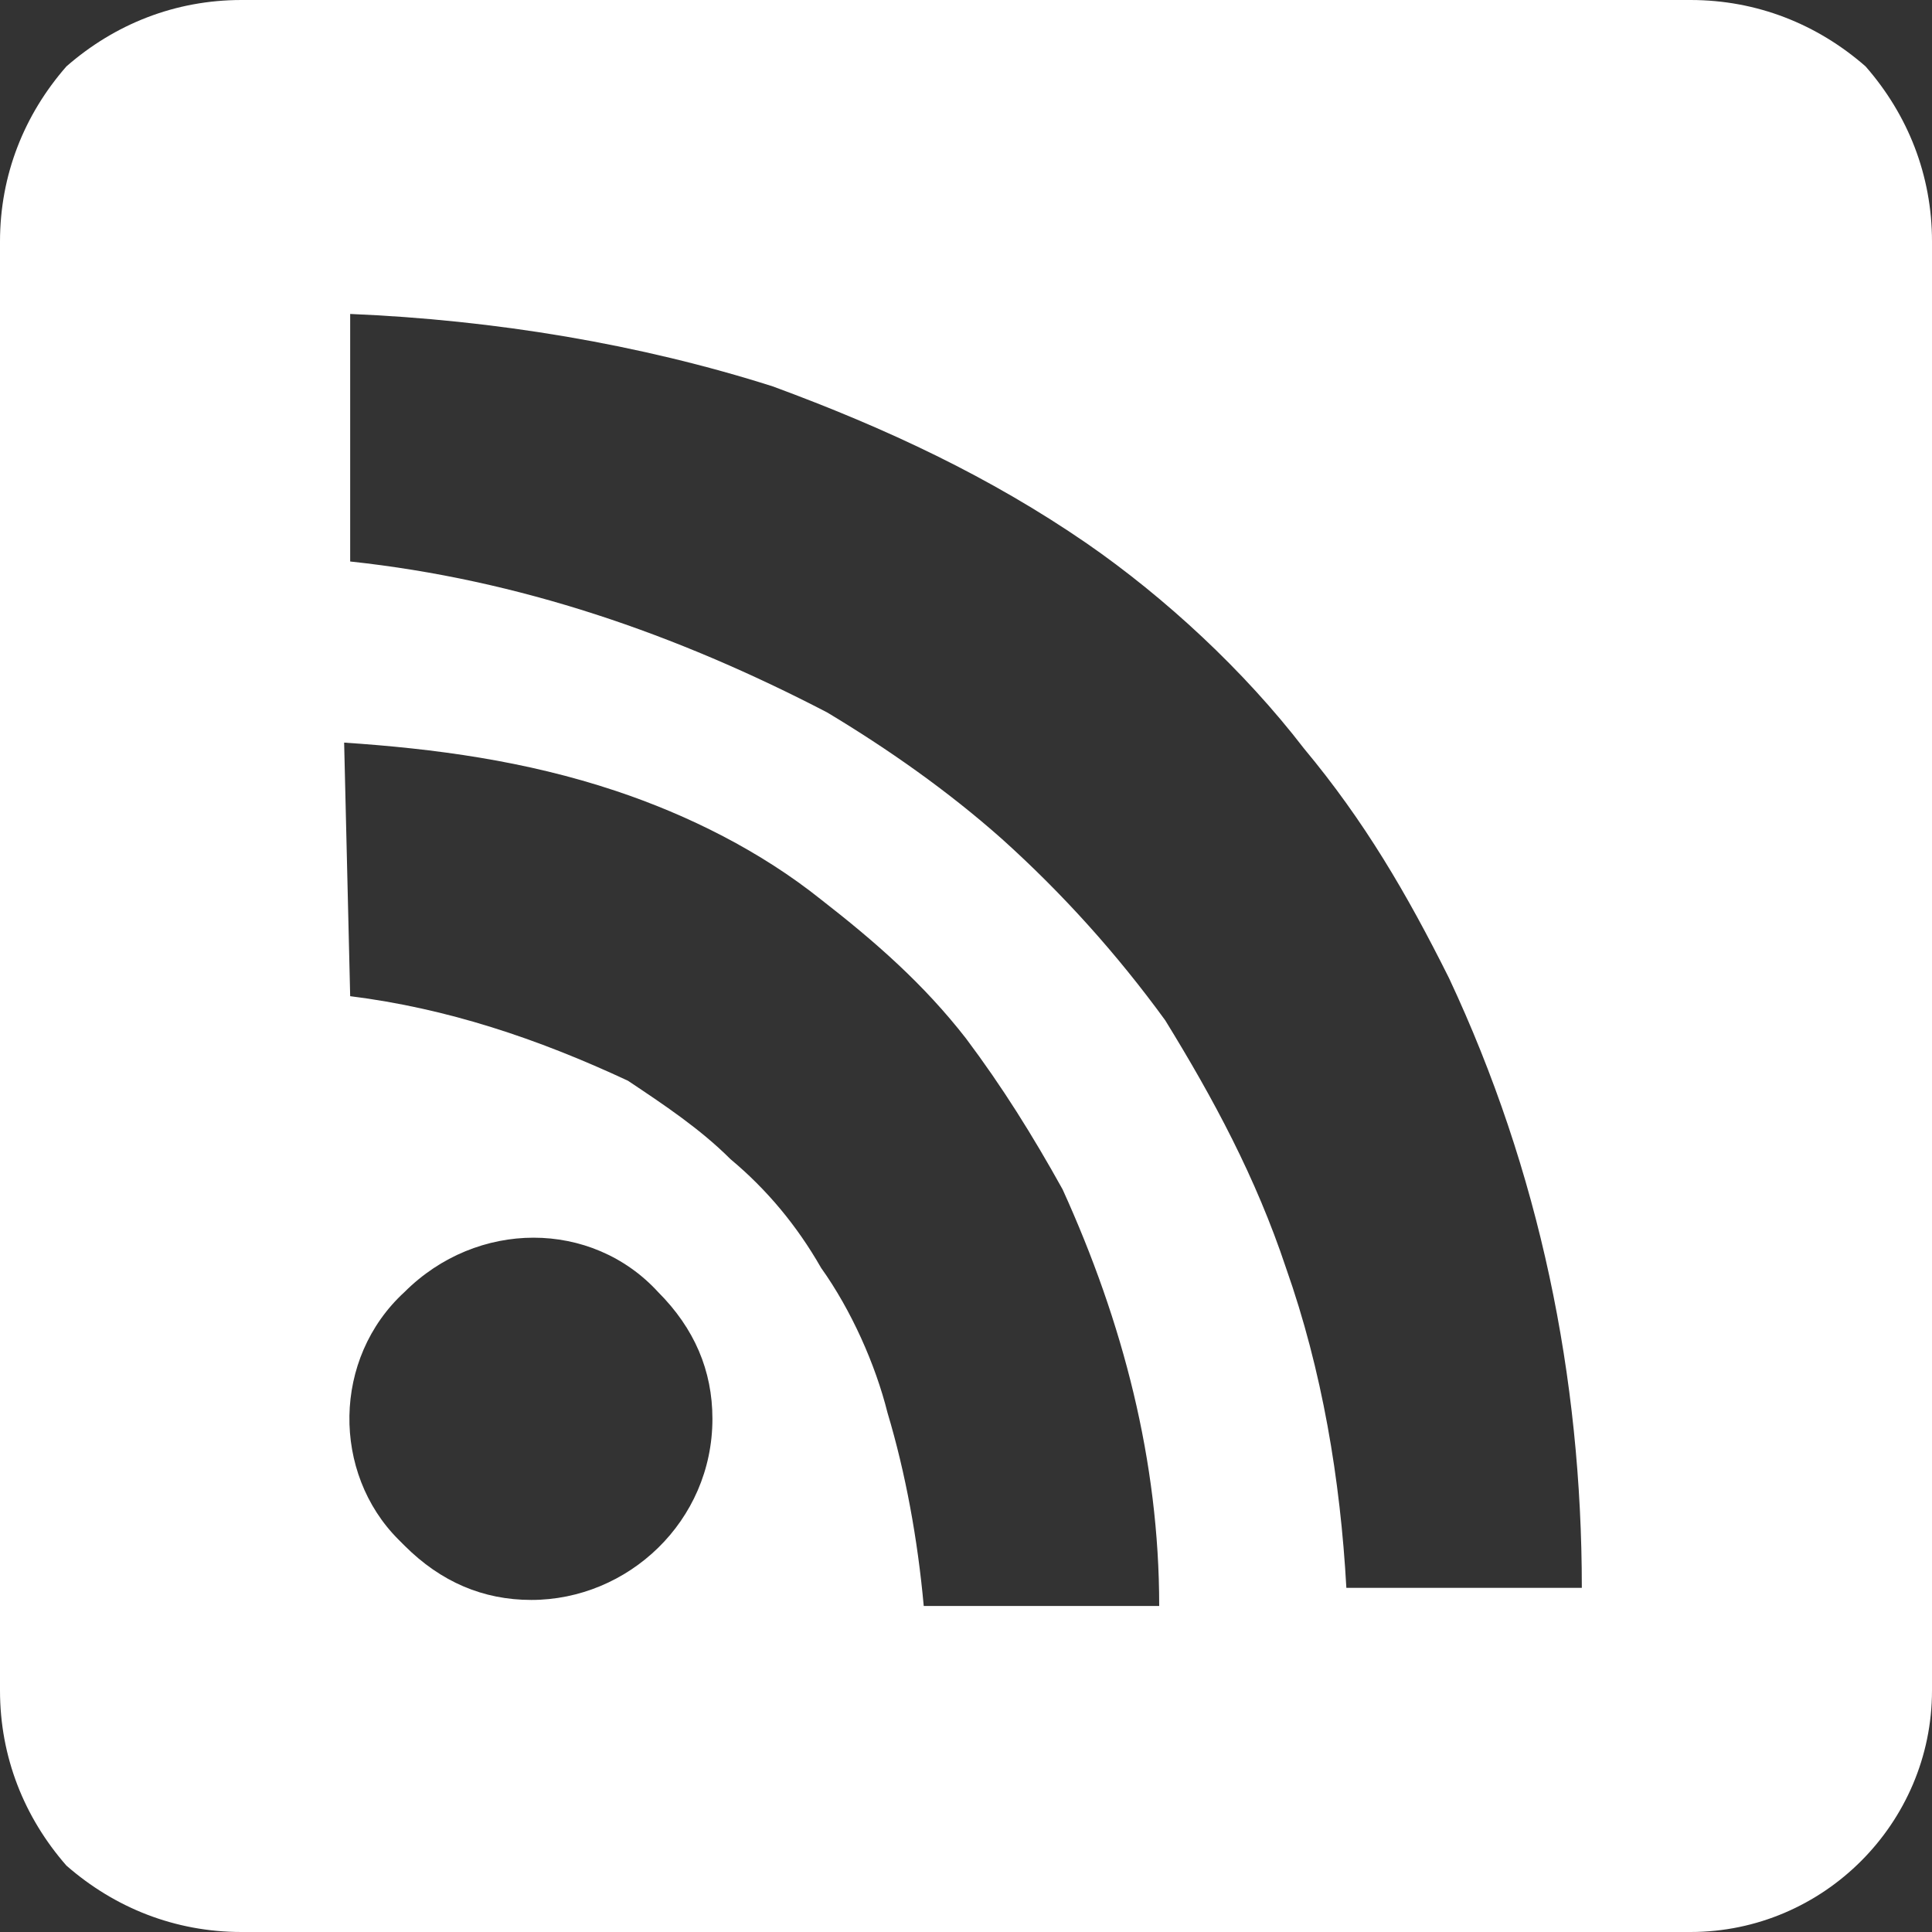
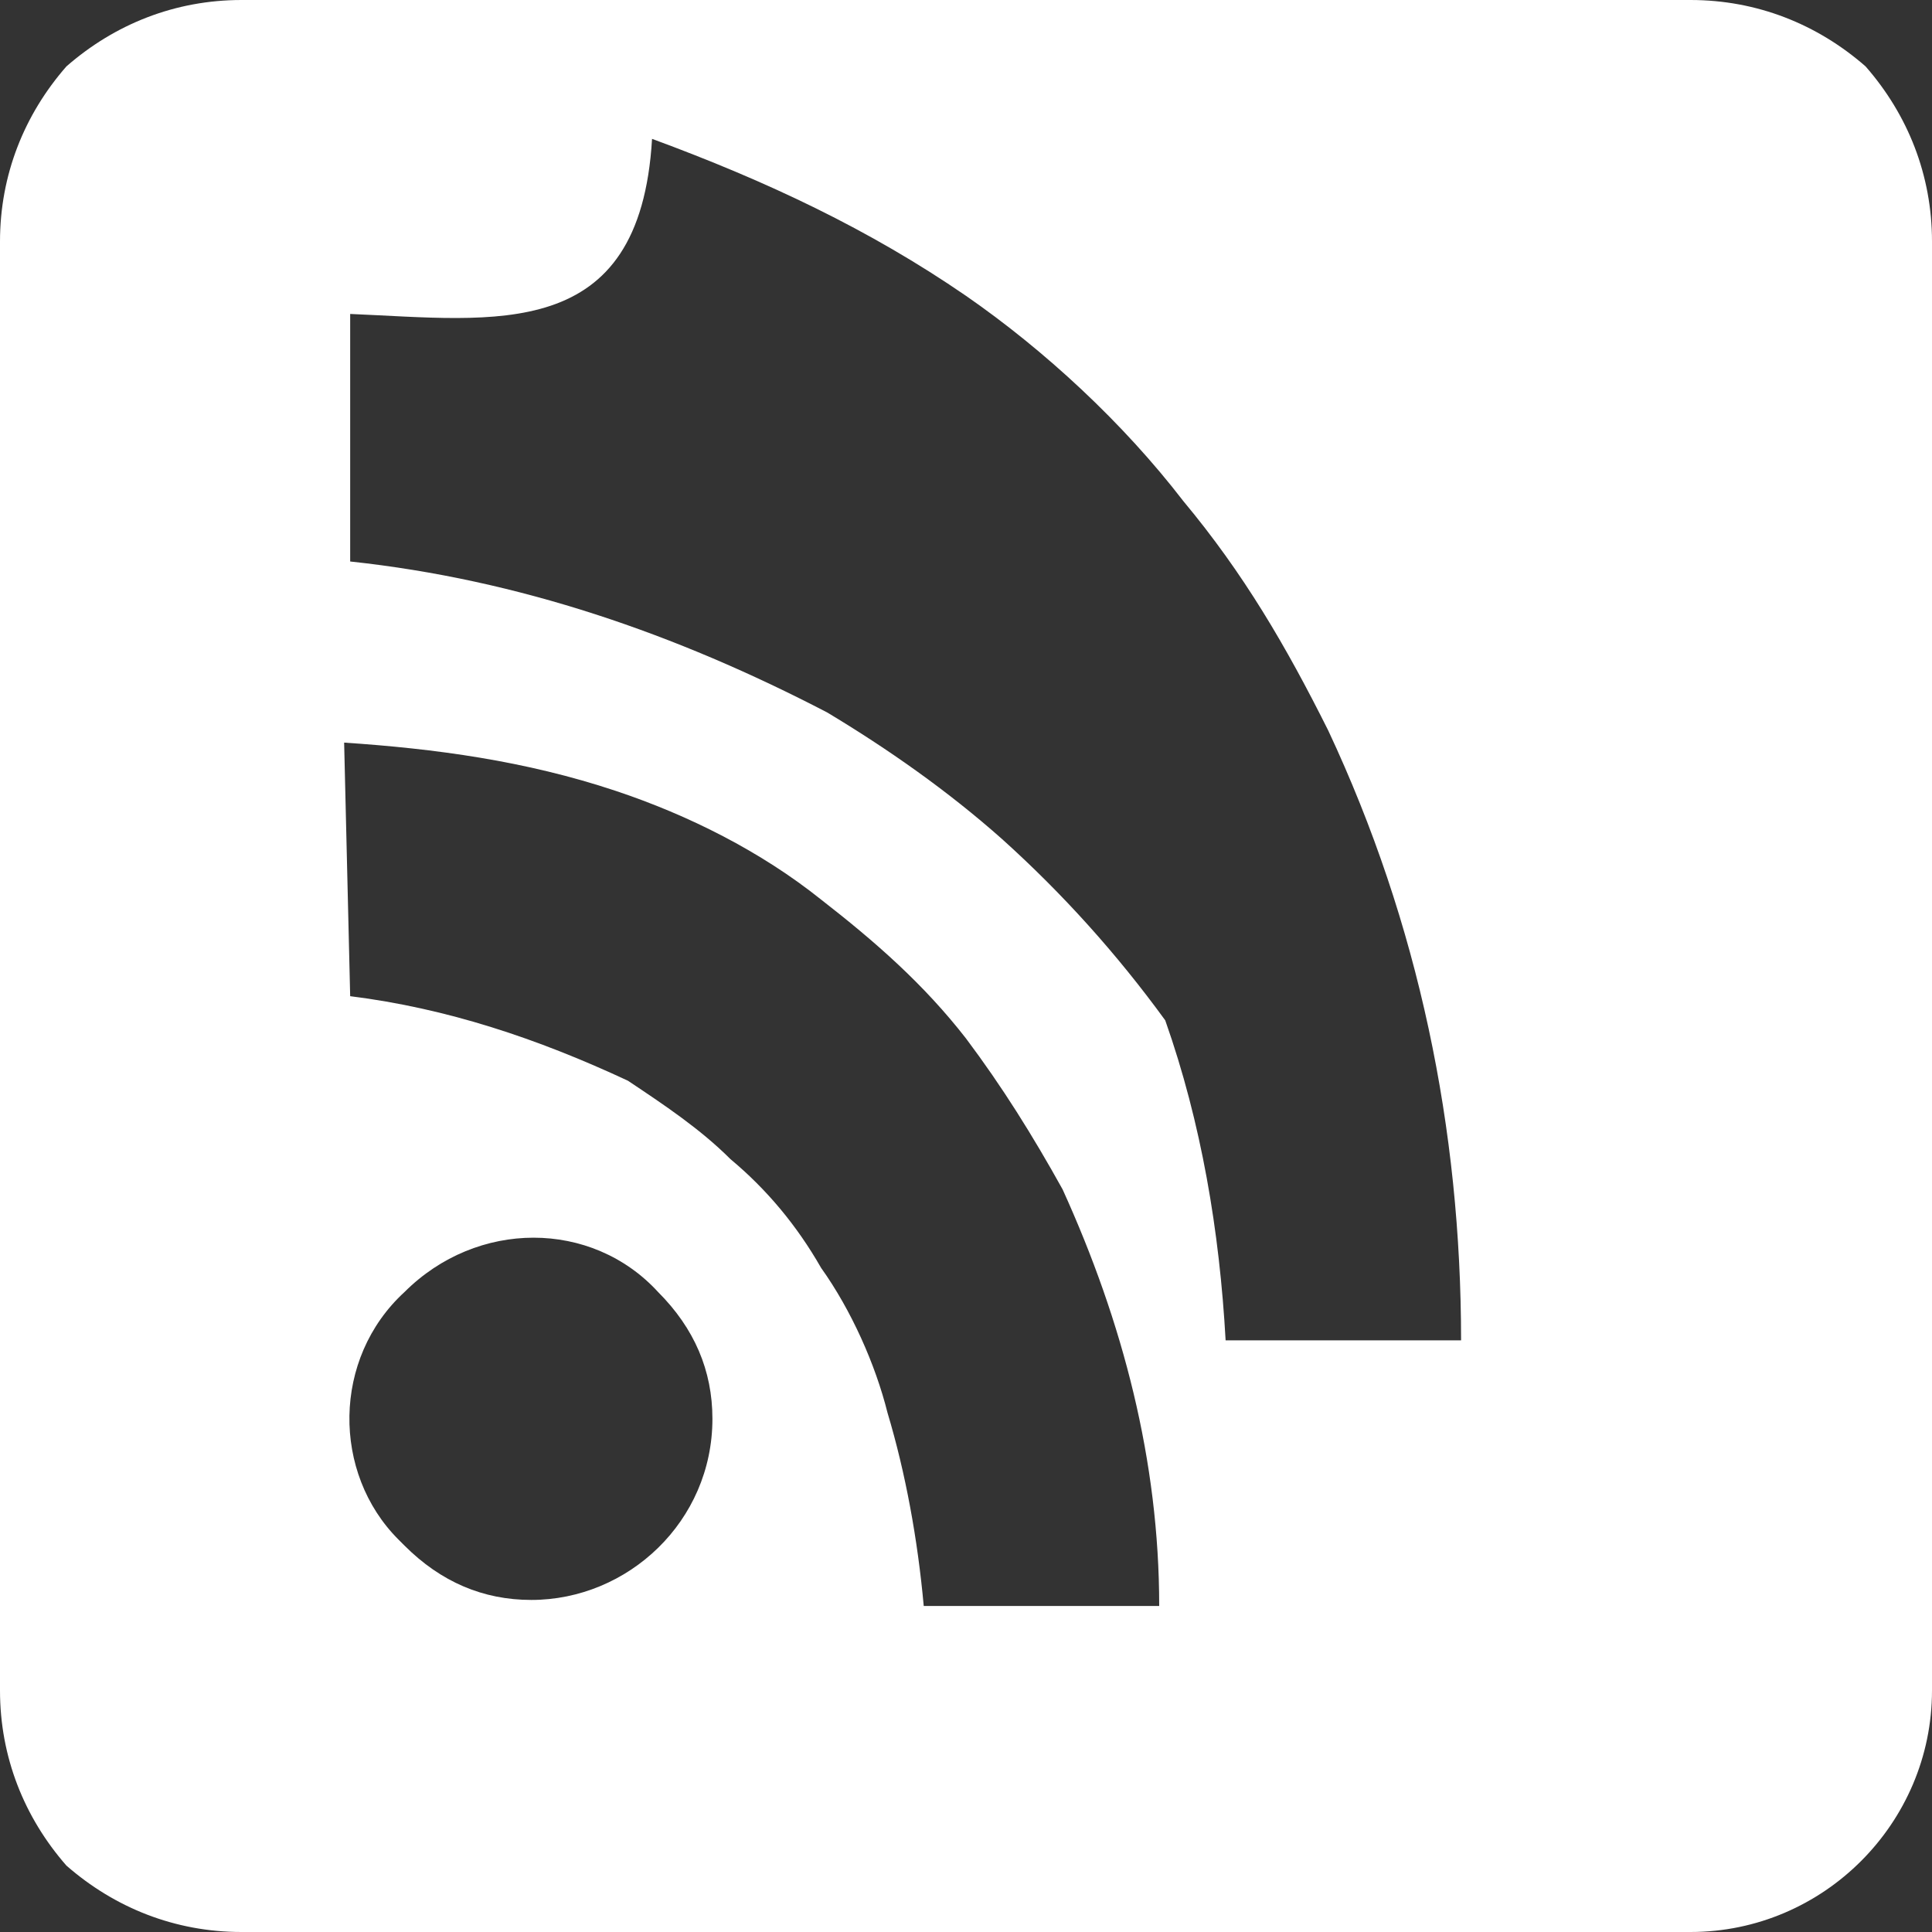
<svg xmlns="http://www.w3.org/2000/svg" version="1.1" id="Layer_1" x="0px" y="0px" viewBox="0 0 32 32" style="enable-background:new 0 0 32 32;" xml:space="preserve">
  <rect x="0" y="0" width="32" height="32" fill="#333333" stroke="none" />
  <style type="text/css">
	.st0{fill:#FFFFFF;}
</style>
  <g id="Feeds">
    <g>
-       <path class="st0" d="M28,32H4c-1.1,0-2.1-0.4-2.9-1.1C0.4,30.1,0,29.1,0,28V4c0-1.1,0.4-2.1,1.1-2.9C1.9,0.4,2.9,0,4,0h24    c1.1,0,2.1,0.4,2.9,1.1C31.6,1.9,32,2.9,32,4v24C32,30.2,30.2,32,28,32z M5.8,5.2v4.1c2.8,0.3,5.4,1.2,7.9,2.5    c1,0.6,2,1.3,2.9,2.1c1,0.9,1.9,1.9,2.7,3c0.8,1.3,1.5,2.6,2,4.1c0.6,1.7,0.9,3.5,1,5.3h3.9c0-3.5-0.7-6.9-2.2-10.1    c-0.7-1.4-1.4-2.6-2.4-3.8c-1-1.3-2.3-2.5-3.6-3.4c-1.6-1.1-3.3-1.9-5.2-2.6C10.6,5.7,8.2,5.3,5.8,5.2z M5.8,16.5    c1.6,0.2,3.1,0.7,4.6,1.4c0.6,0.4,1.2,0.8,1.7,1.3c0.6,0.5,1.1,1.1,1.5,1.8c0.5,0.7,0.9,1.6,1.1,2.4c0.3,1,0.5,2.1,0.6,3.2h3.9    c0-2.4-0.6-4.7-1.6-6.9c-0.5-0.9-1-1.7-1.6-2.5c-0.7-0.9-1.5-1.6-2.4-2.3c-1-0.8-2.2-1.4-3.4-1.8c-1.5-0.5-3-0.7-4.5-0.8L5.8,16.5    z M8.8,26.5c1.6,0,3-1.3,3-3c0-0.8-0.3-1.5-0.9-2.1c-1.1-1.2-3-1.2-4.2,0c0,0,0,0,0,0c-1.2,1.1-1.2,3-0.1,4.1c0,0,0,0,0.1,0.1    C7.3,26.2,8,26.5,8.8,26.5z" />
+       <path class="st0" d="M28,32H4c-1.1,0-2.1-0.4-2.9-1.1C0.4,30.1,0,29.1,0,28V4c0-1.1,0.4-2.1,1.1-2.9C1.9,0.4,2.9,0,4,0h24    c1.1,0,2.1,0.4,2.9,1.1C31.6,1.9,32,2.9,32,4v24C32,30.2,30.2,32,28,32z M5.8,5.2v4.1c2.8,0.3,5.4,1.2,7.9,2.5    c1,0.6,2,1.3,2.9,2.1c1,0.9,1.9,1.9,2.7,3c0.6,1.7,0.9,3.5,1,5.3h3.9c0-3.5-0.7-6.9-2.2-10.1    c-0.7-1.4-1.4-2.6-2.4-3.8c-1-1.3-2.3-2.5-3.6-3.4c-1.6-1.1-3.3-1.9-5.2-2.6C10.6,5.7,8.2,5.3,5.8,5.2z M5.8,16.5    c1.6,0.2,3.1,0.7,4.6,1.4c0.6,0.4,1.2,0.8,1.7,1.3c0.6,0.5,1.1,1.1,1.5,1.8c0.5,0.7,0.9,1.6,1.1,2.4c0.3,1,0.5,2.1,0.6,3.2h3.9    c0-2.4-0.6-4.7-1.6-6.9c-0.5-0.9-1-1.7-1.6-2.5c-0.7-0.9-1.5-1.6-2.4-2.3c-1-0.8-2.2-1.4-3.4-1.8c-1.5-0.5-3-0.7-4.5-0.8L5.8,16.5    z M8.8,26.5c1.6,0,3-1.3,3-3c0-0.8-0.3-1.5-0.9-2.1c-1.1-1.2-3-1.2-4.2,0c0,0,0,0,0,0c-1.2,1.1-1.2,3-0.1,4.1c0,0,0,0,0.1,0.1    C7.3,26.2,8,26.5,8.8,26.5z" />
    </g>
  </g>
</svg>